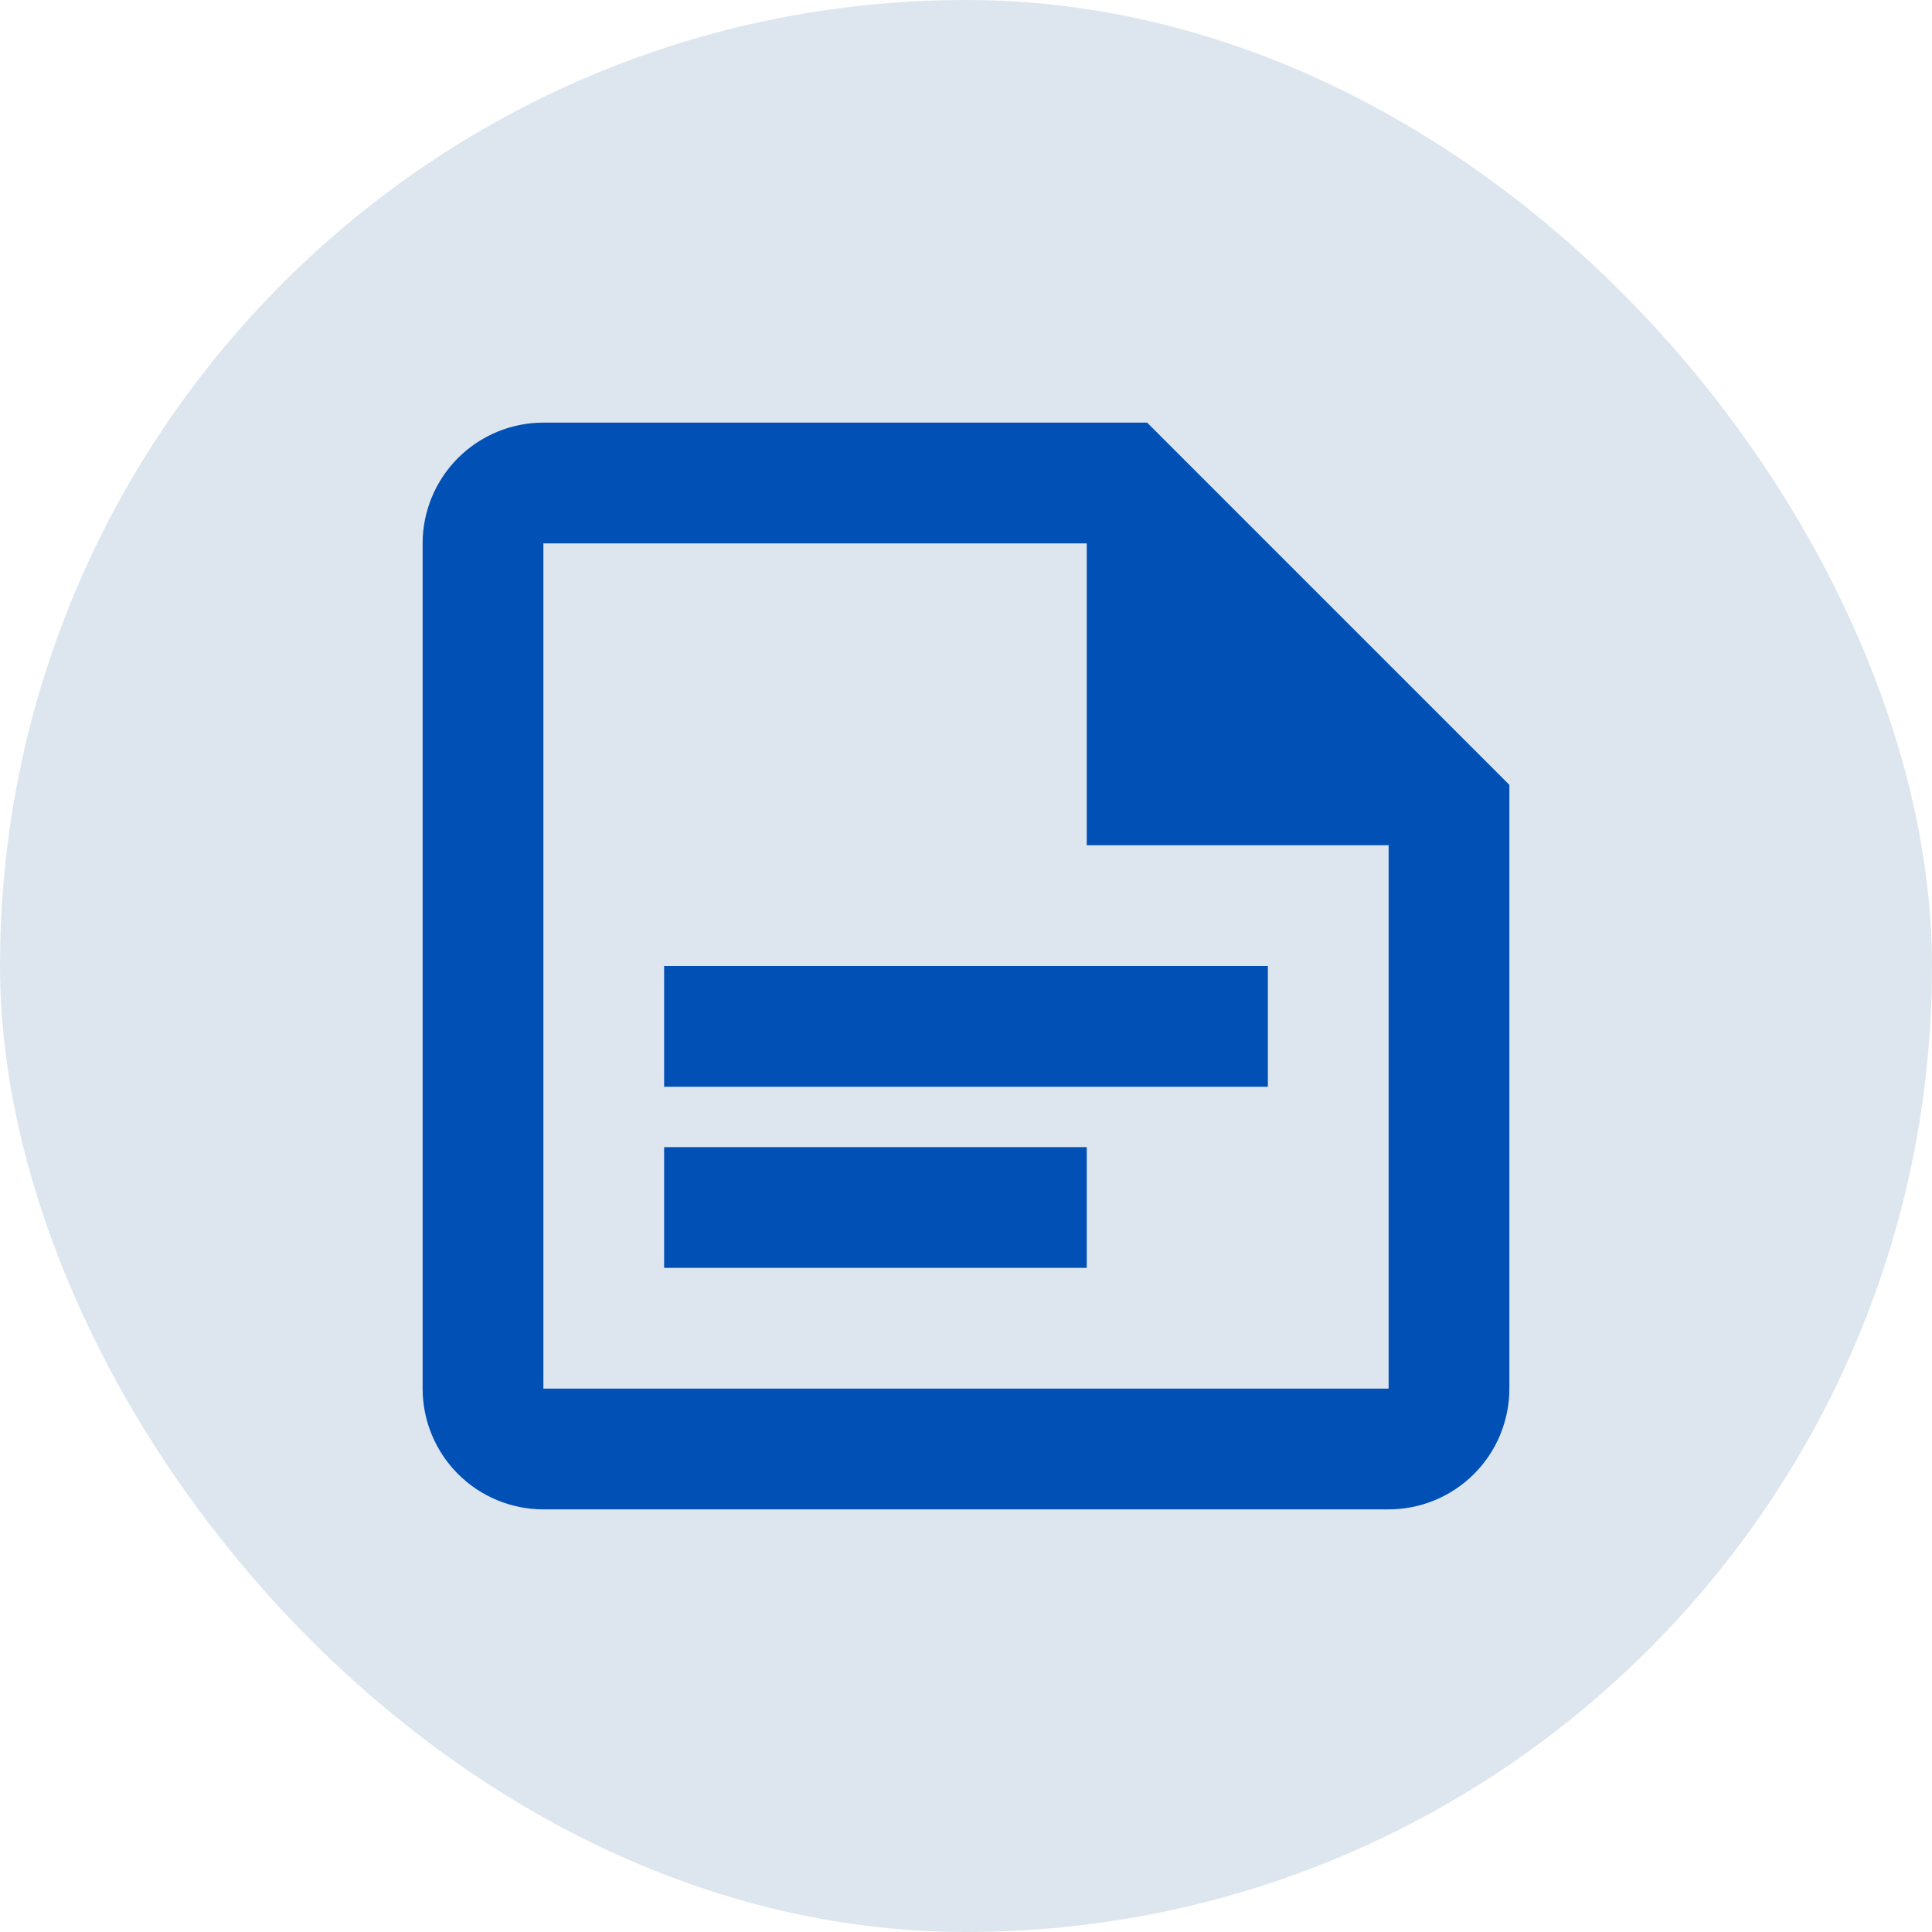
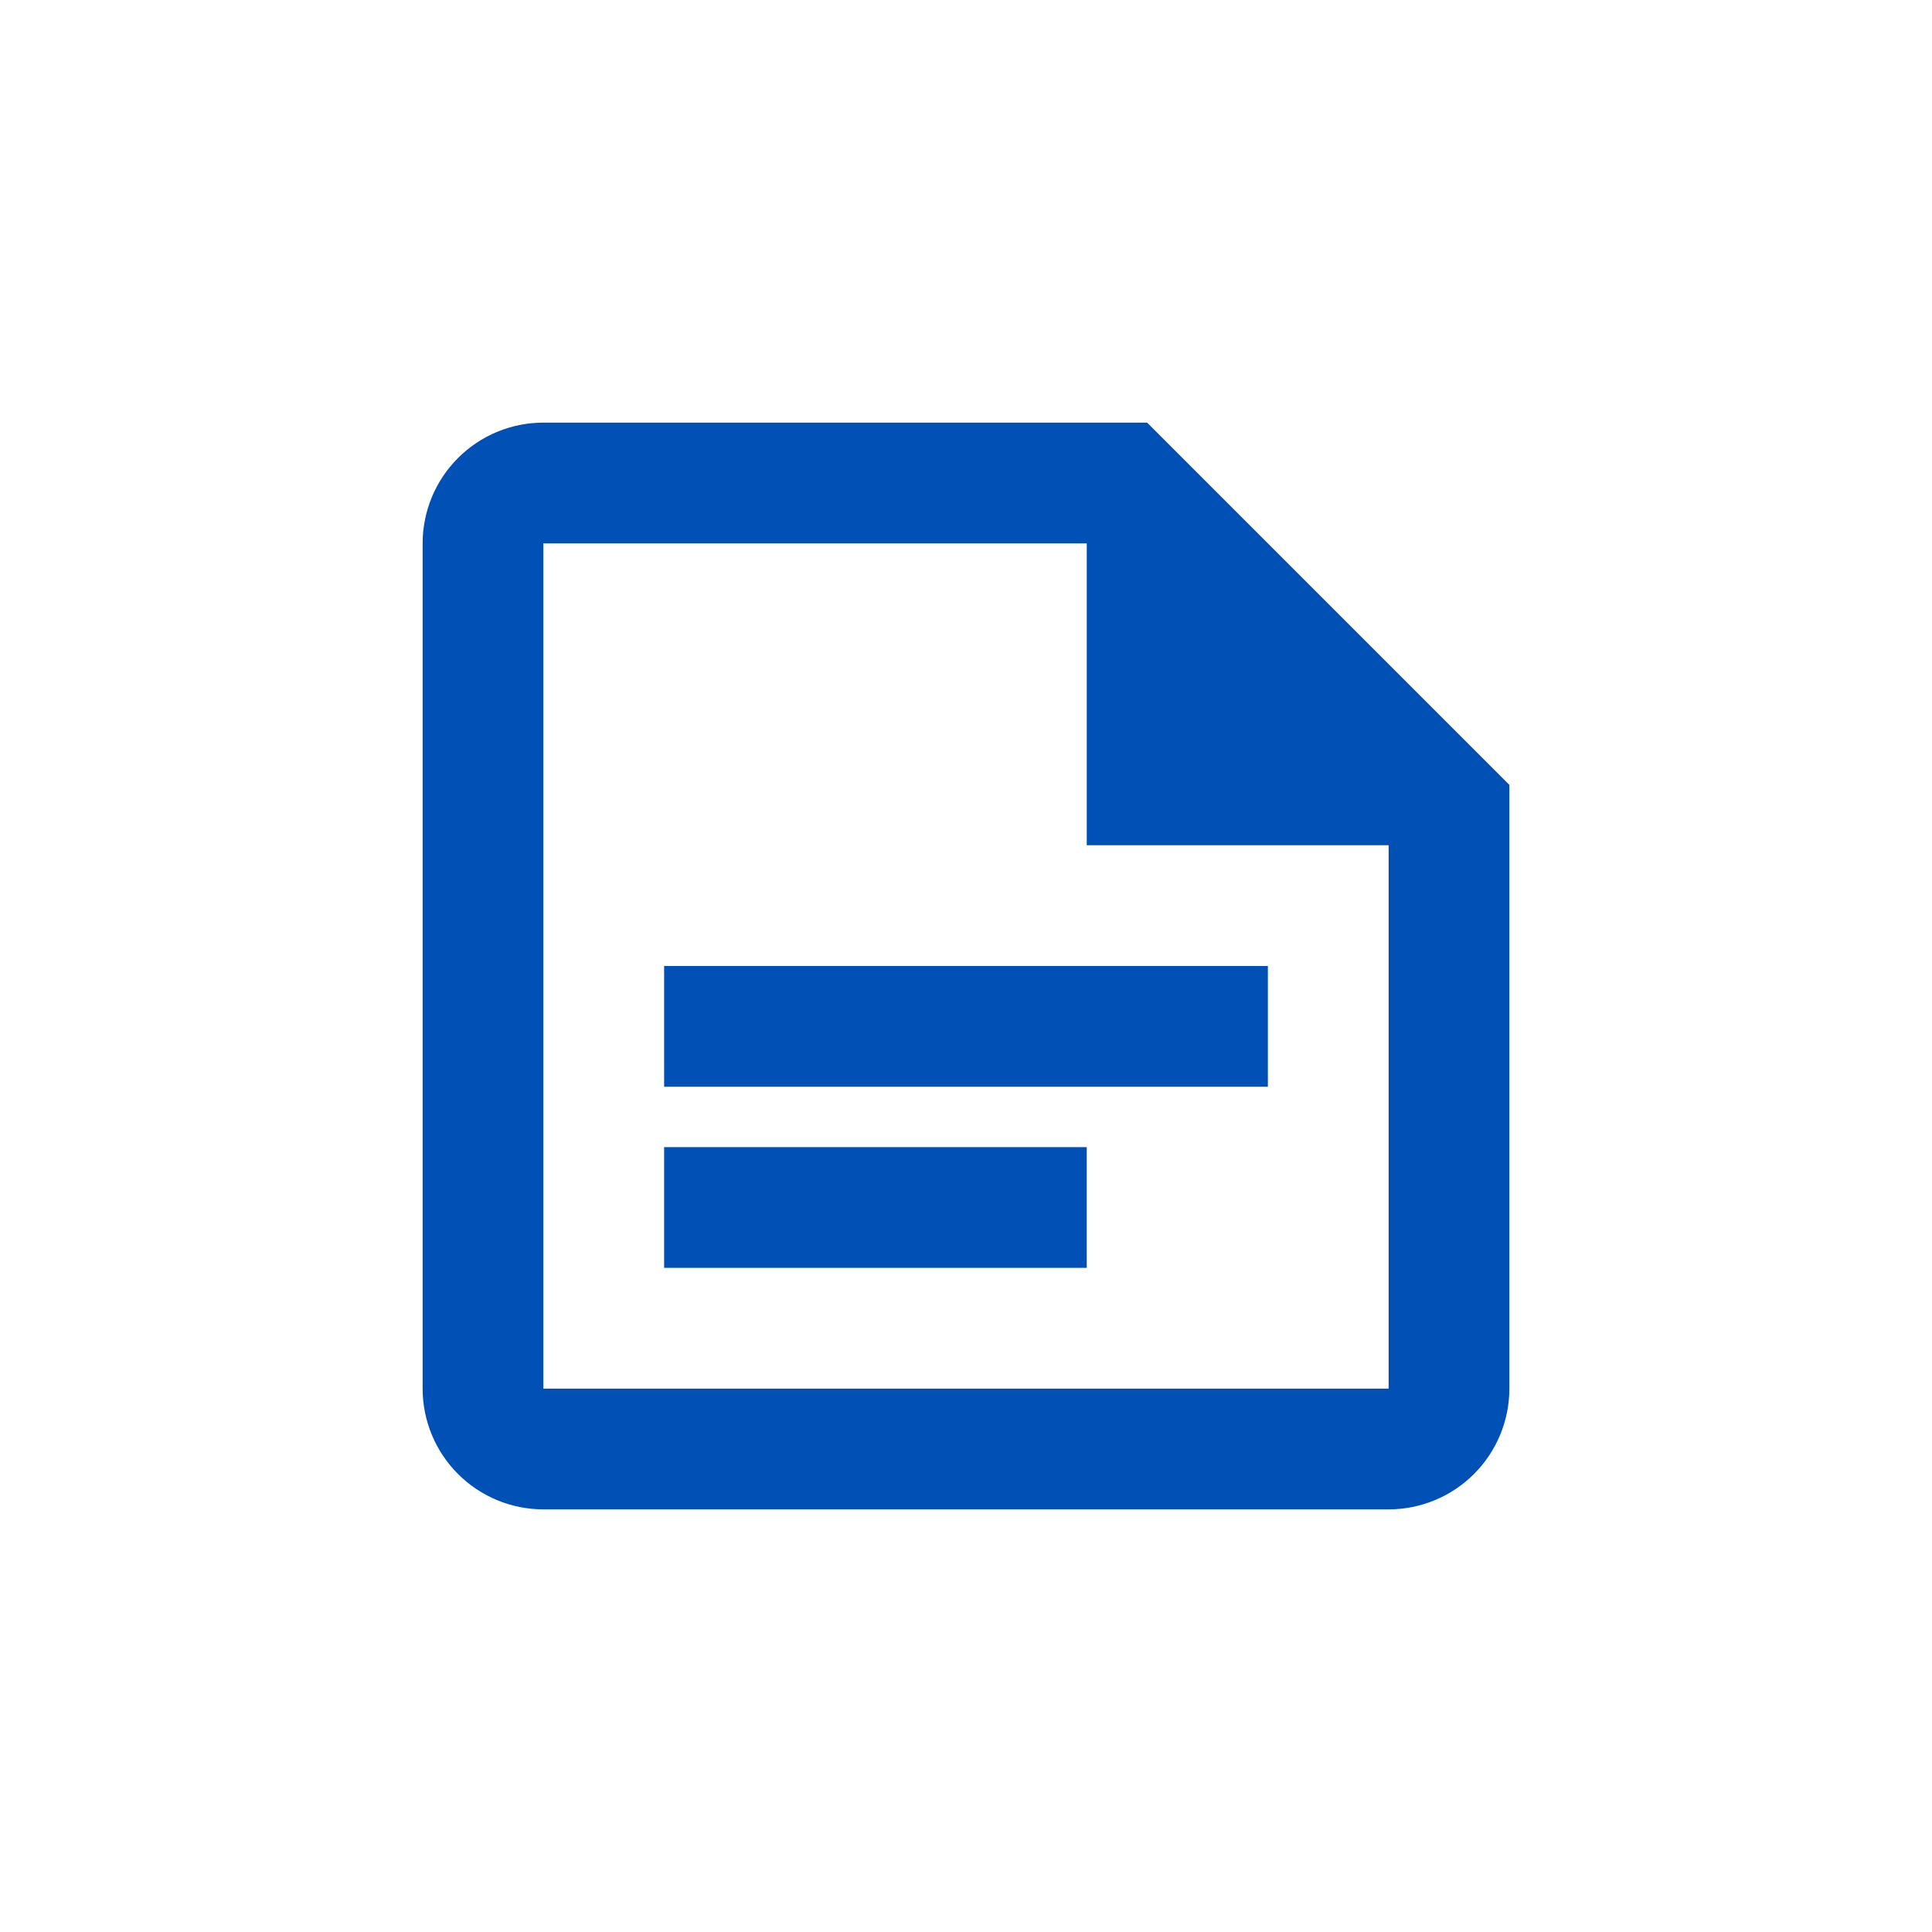
<svg xmlns="http://www.w3.org/2000/svg" width="32" height="32" viewBox="0 0 32 32" fill="none">
-   <rect width="32" height="32" rx="16" fill="#DDE6EF" />
  <path d="M19 7H9C8.47 7 7.961 7.211 7.586 7.586C7.211 7.961 7 8.47 7 9V23C7 23.53 7.211 24.039 7.586 24.414C7.961 24.789 8.47 25 9 25H23C23.53 25 24.039 24.789 24.414 24.414C24.789 24.039 25 23.53 25 23V13L19 7ZM23 23H9V9H18V14H23M21 18H11V16H21M18 21H11V19H18" fill="#0050B5" />
</svg>